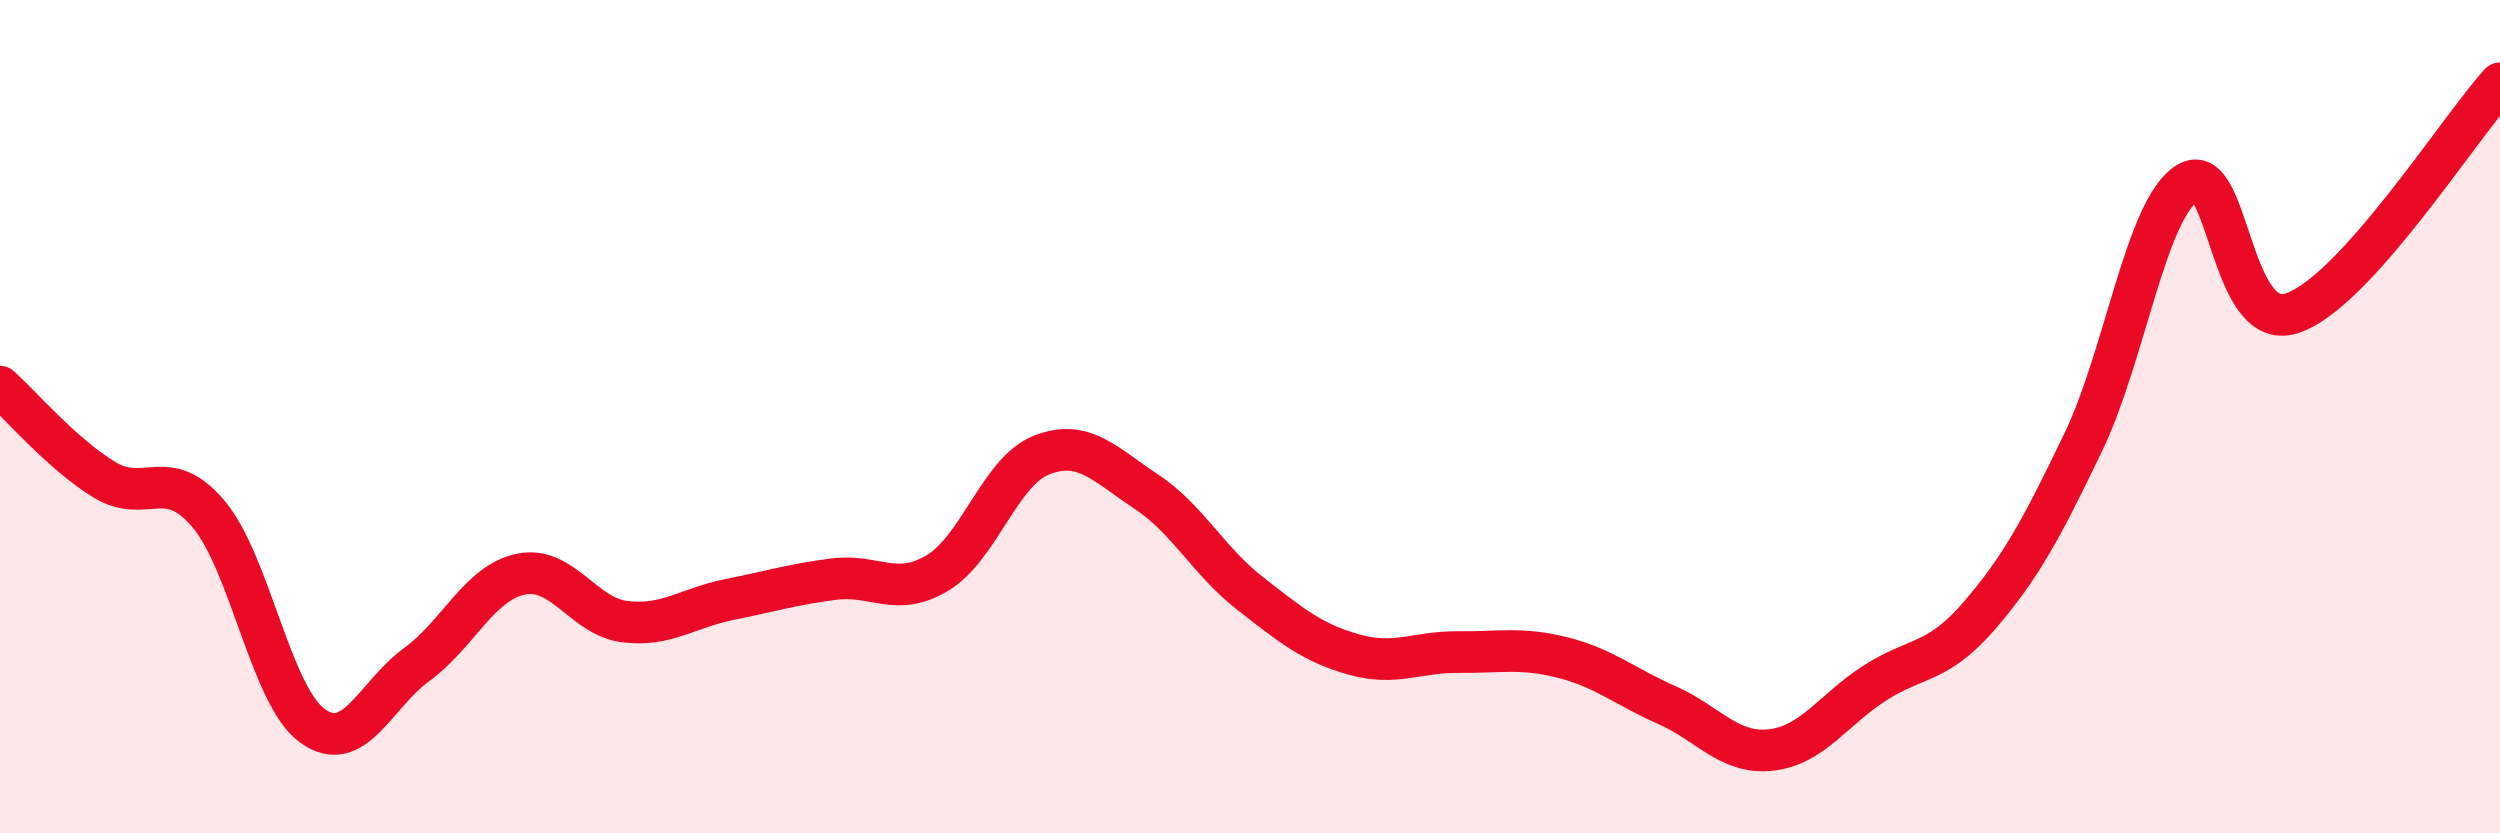
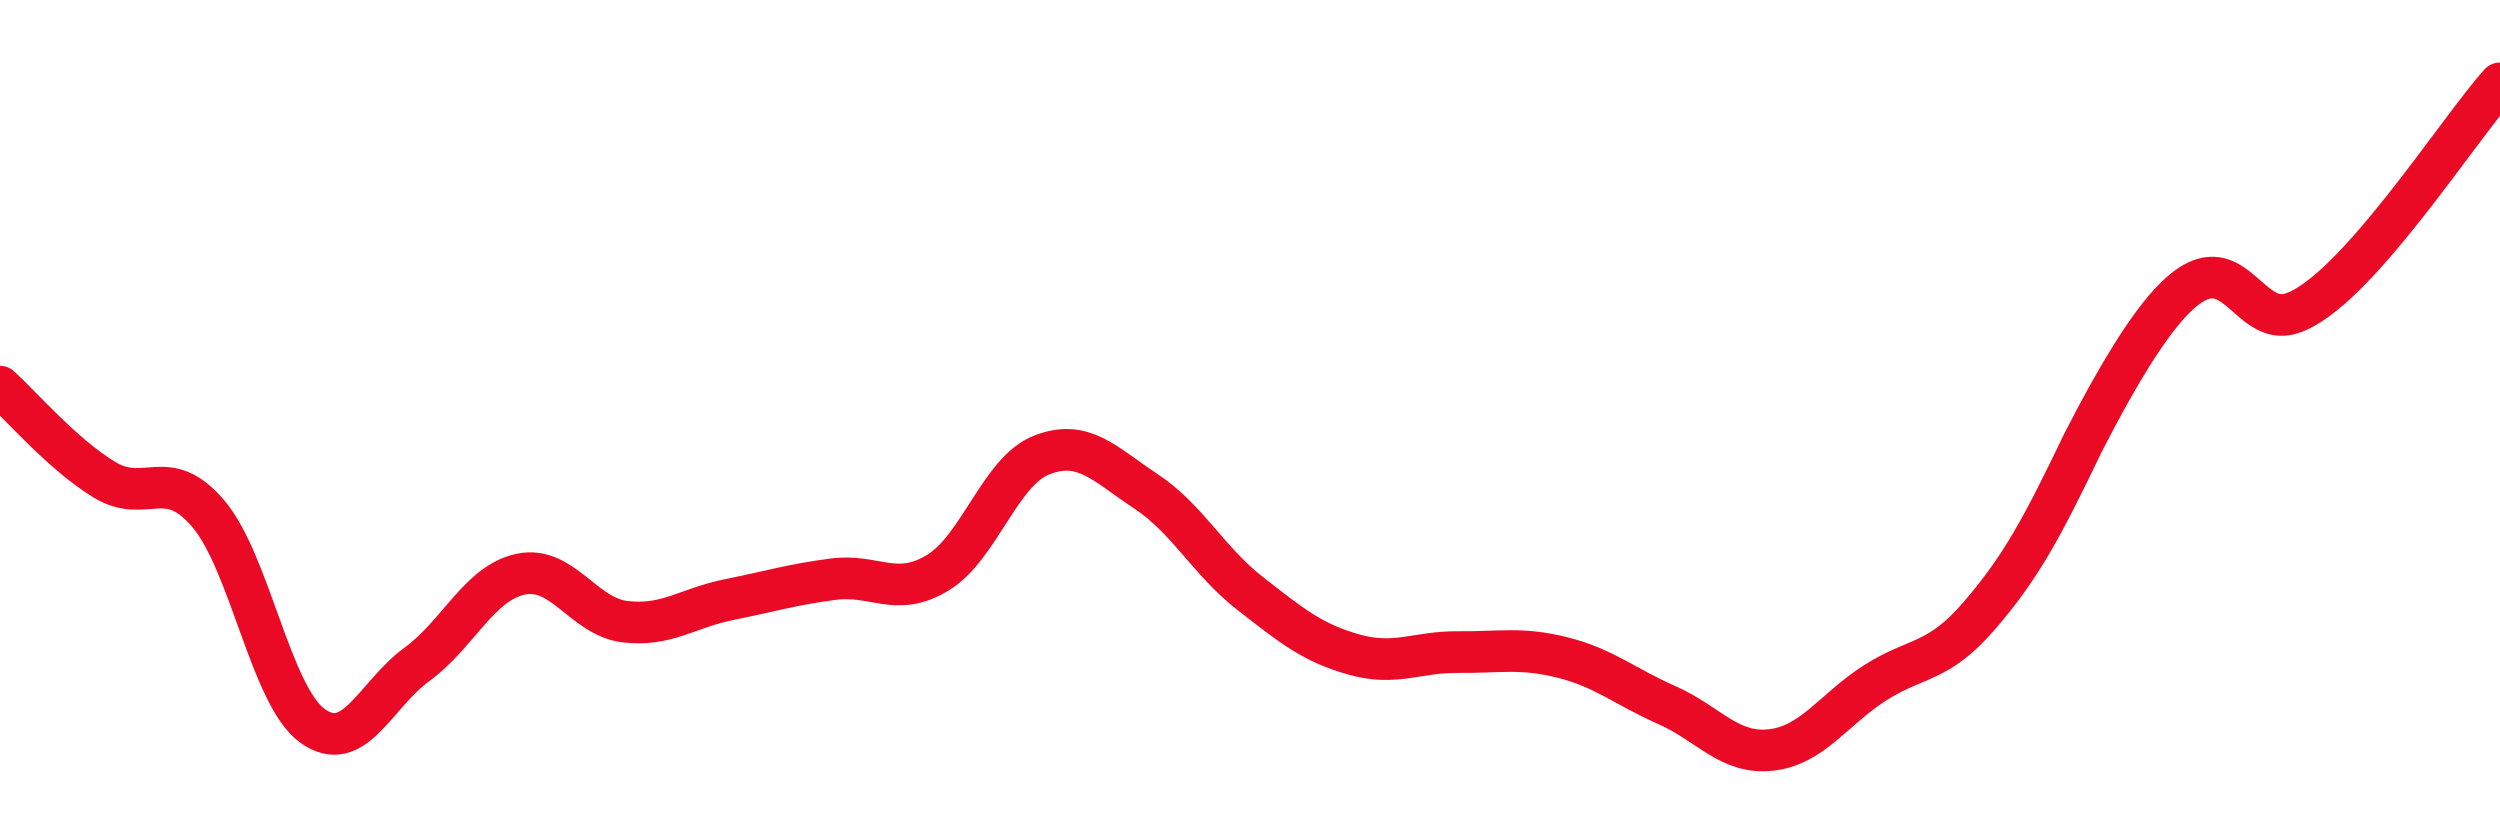
<svg xmlns="http://www.w3.org/2000/svg" width="60" height="20" viewBox="0 0 60 20">
-   <path d="M 0,9.28 C 0.5,9.73 1.5,10.9 2.5,11.51 C 3.5,12.12 4,11.15 5,12.33 C 6,13.51 6.5,16.7 7.5,17.42 C 8.5,18.14 9,16.68 10,15.95 C 11,15.22 11.5,13.99 12.5,13.78 C 13.5,13.57 14,14.8 15,14.92 C 16,15.04 16.5,14.59 17.5,14.39 C 18.5,14.19 19,14.03 20,13.9 C 21,13.77 21.5,14.35 22.5,13.75 C 23.5,13.15 24,11.31 25,10.92 C 26,10.53 26.5,11.13 27.5,11.79 C 28.5,12.45 29,13.46 30,14.24 C 31,15.02 31.5,15.43 32.5,15.71 C 33.5,15.99 34,15.64 35,15.65 C 36,15.66 36.5,15.53 37.5,15.78 C 38.5,16.03 39,16.48 40,16.92 C 41,17.36 41.5,18.11 42.5,18 C 43.5,17.89 44,17.03 45,16.39 C 46,15.75 46.5,15.94 47.5,14.78 C 48.5,13.62 49,12.69 50,10.61 C 51,8.53 51.5,5.01 52.5,4.39 C 53.5,3.77 53.5,8 55,7.52 C 56.5,7.04 59,3.1 60,2L60 20L0 20Z" fill="#EB0A25" opacity="0.1" stroke-linecap="round" stroke-linejoin="round" />
-   <path d="M 0,9.28 C 0.5,9.73 1.5,10.9 2.5,11.51 C 3.5,12.12 4,11.15 5,12.33 C 6,13.51 6.5,16.7 7.5,17.42 C 8.5,18.14 9,16.68 10,15.95 C 11,15.22 11.5,13.99 12.5,13.78 C 13.5,13.57 14,14.8 15,14.92 C 16,15.04 16.5,14.59 17.5,14.39 C 18.5,14.19 19,14.03 20,13.9 C 21,13.77 21.5,14.35 22.5,13.75 C 23.5,13.15 24,11.31 25,10.92 C 26,10.53 26.5,11.13 27.5,11.79 C 28.5,12.45 29,13.46 30,14.24 C 31,15.02 31.5,15.43 32.5,15.71 C 33.5,15.99 34,15.64 35,15.65 C 36,15.66 36.5,15.53 37.5,15.78 C 38.5,16.03 39,16.48 40,16.92 C 41,17.36 41.5,18.11 42.5,18 C 43.5,17.89 44,17.03 45,16.39 C 46,15.75 46.5,15.94 47.5,14.78 C 48.5,13.62 49,12.69 50,10.61 C 51,8.53 51.5,5.01 52.5,4.39 C 53.5,3.77 53.5,8 55,7.52 C 56.5,7.04 59,3.1 60,2" stroke="#EB0A25" stroke-width="1" fill="none" stroke-linecap="round" stroke-linejoin="round" />
+   <path d="M 0,9.28 C 0.5,9.73 1.5,10.9 2.5,11.51 C 3.5,12.12 4,11.15 5,12.33 C 6,13.51 6.5,16.7 7.5,17.42 C 8.5,18.14 9,16.68 10,15.95 C 11,15.22 11.5,13.99 12.5,13.78 C 13.5,13.57 14,14.8 15,14.92 C 16,15.04 16.5,14.59 17.5,14.39 C 18.5,14.19 19,14.03 20,13.9 C 21,13.77 21.5,14.35 22.5,13.75 C 23.5,13.15 24,11.31 25,10.92 C 26,10.53 26.5,11.13 27.5,11.79 C 28.5,12.45 29,13.46 30,14.24 C 31,15.02 31.5,15.43 32.5,15.71 C 33.5,15.99 34,15.64 35,15.65 C 36,15.66 36.5,15.53 37.5,15.78 C 38.5,16.03 39,16.48 40,16.92 C 41,17.36 41.5,18.11 42.5,18 C 43.5,17.89 44,17.03 45,16.39 C 46,15.75 46.5,15.94 47.5,14.78 C 48.5,13.62 49,12.69 50,10.61 C 53.5,3.77 53.5,8 55,7.52 C 56.5,7.04 59,3.1 60,2" stroke="#EB0A25" stroke-width="1" fill="none" stroke-linecap="round" stroke-linejoin="round" />
</svg>